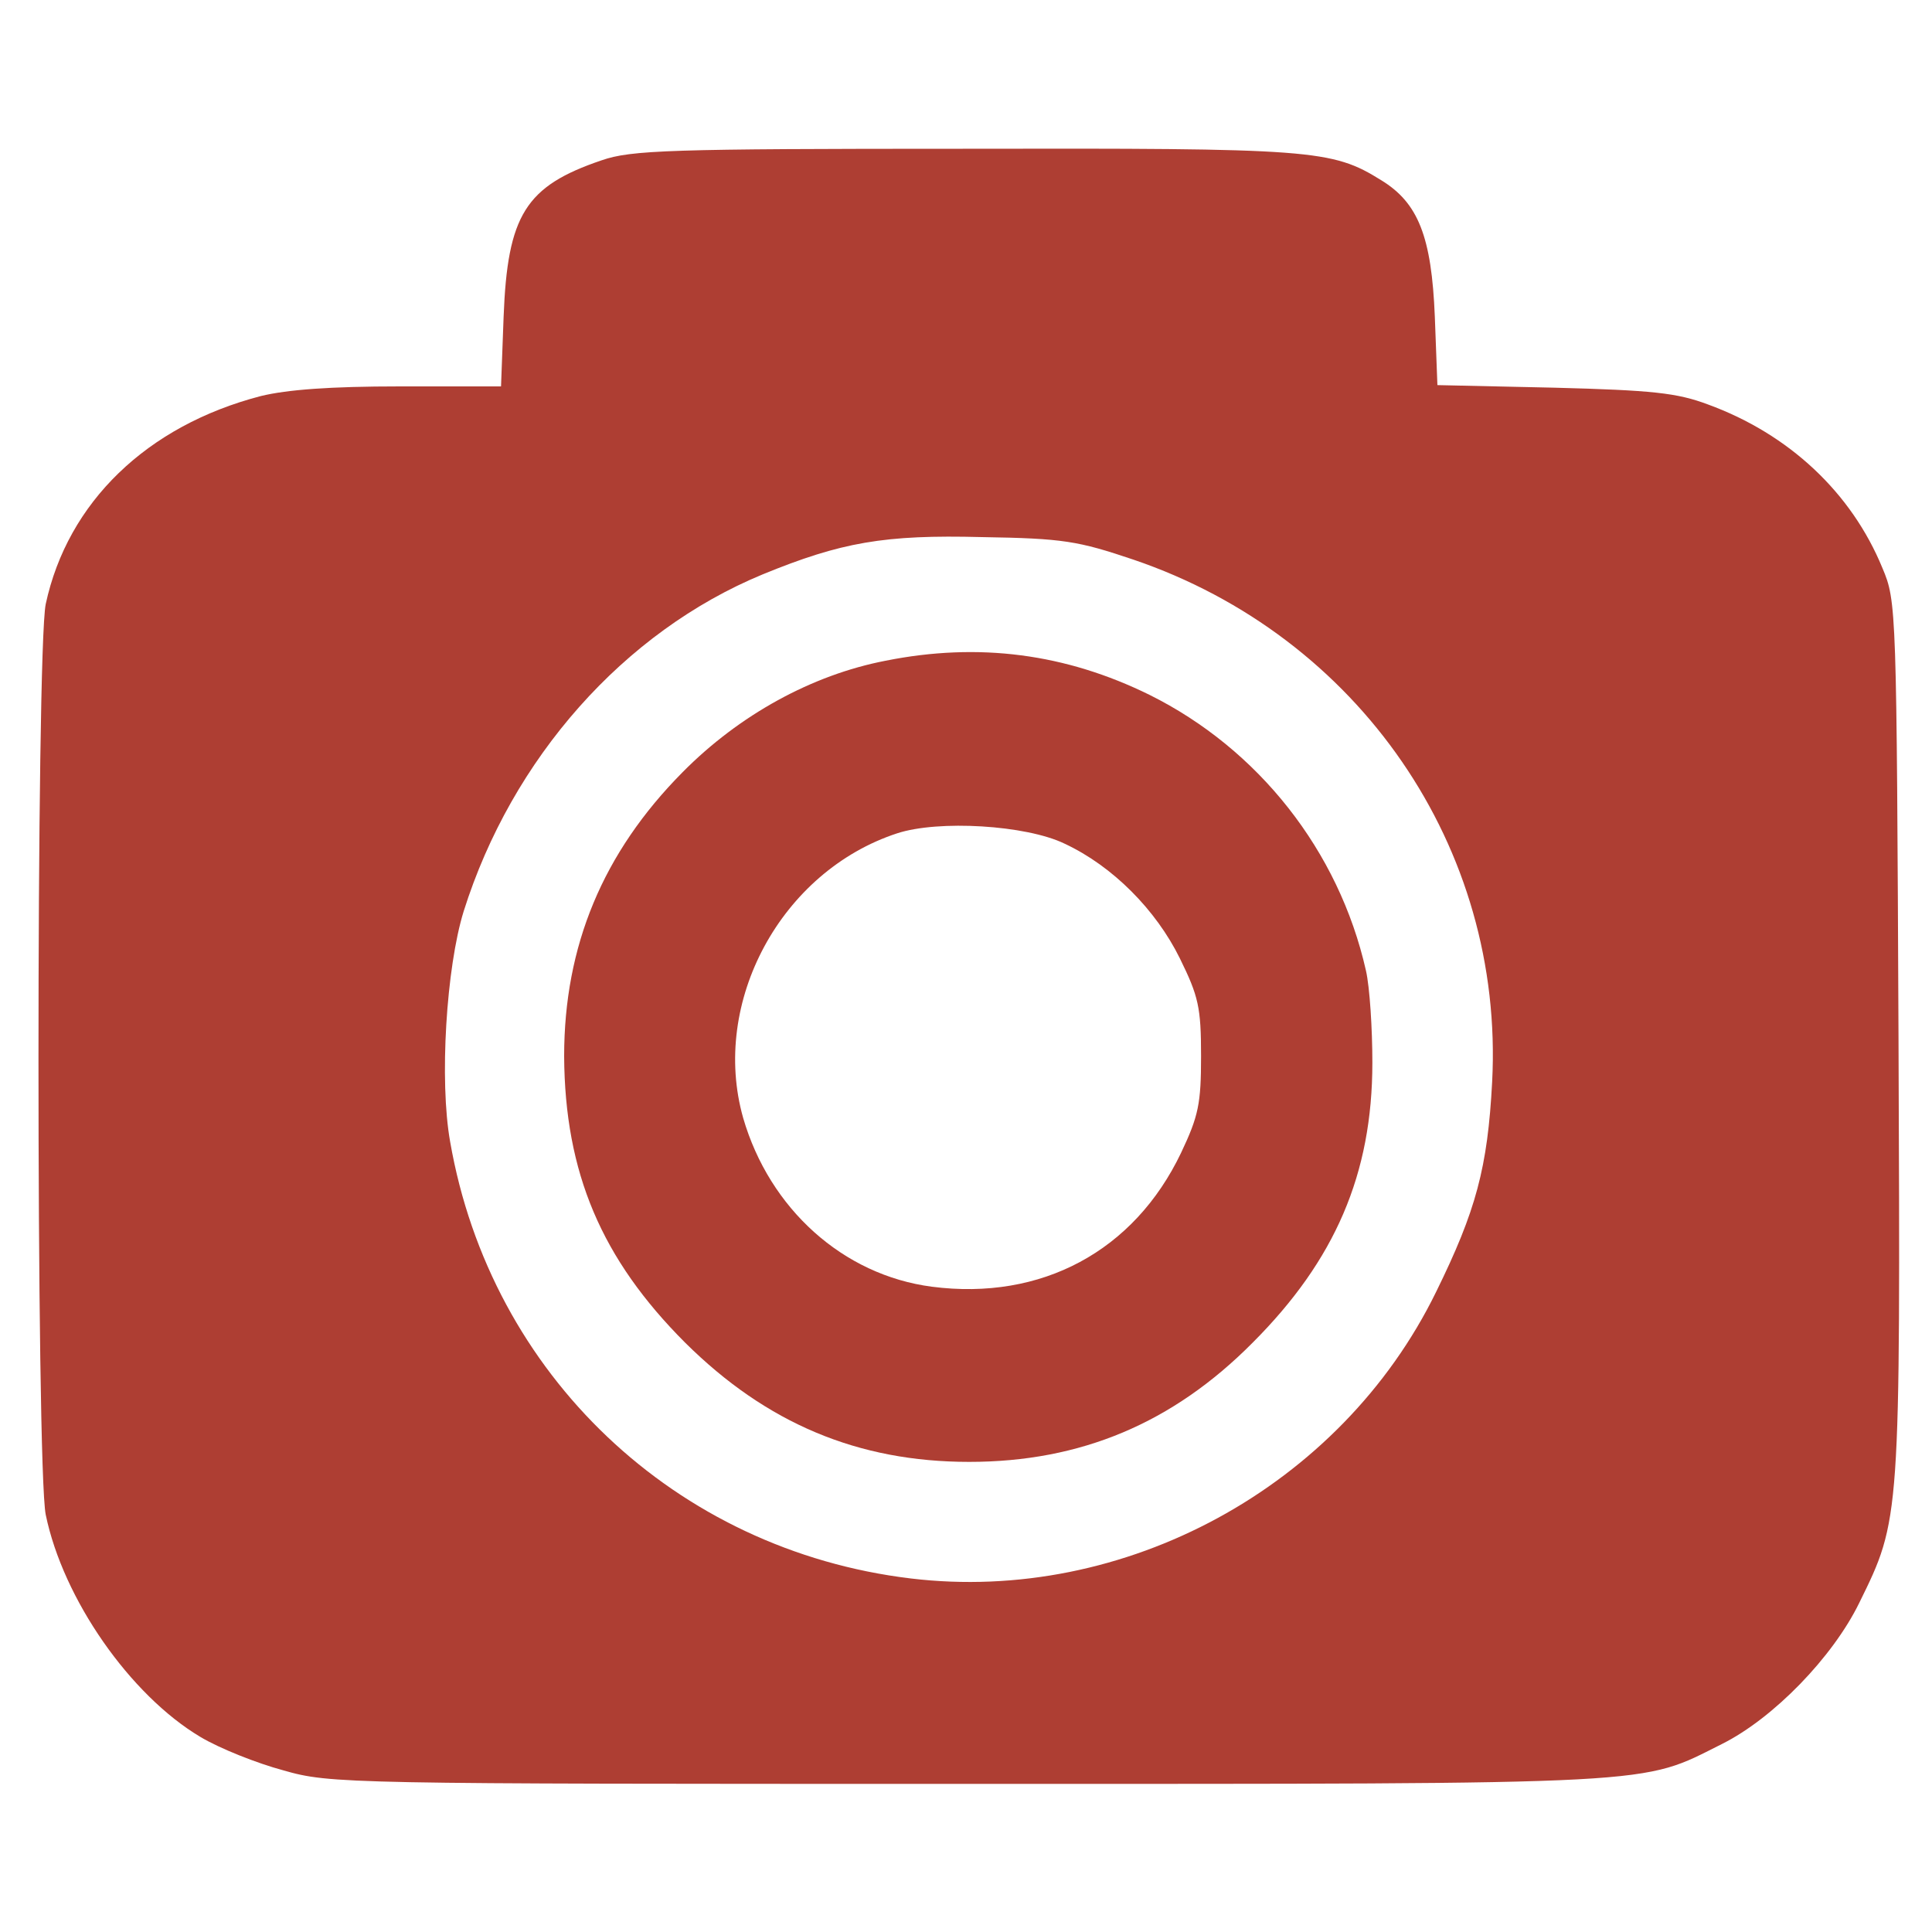
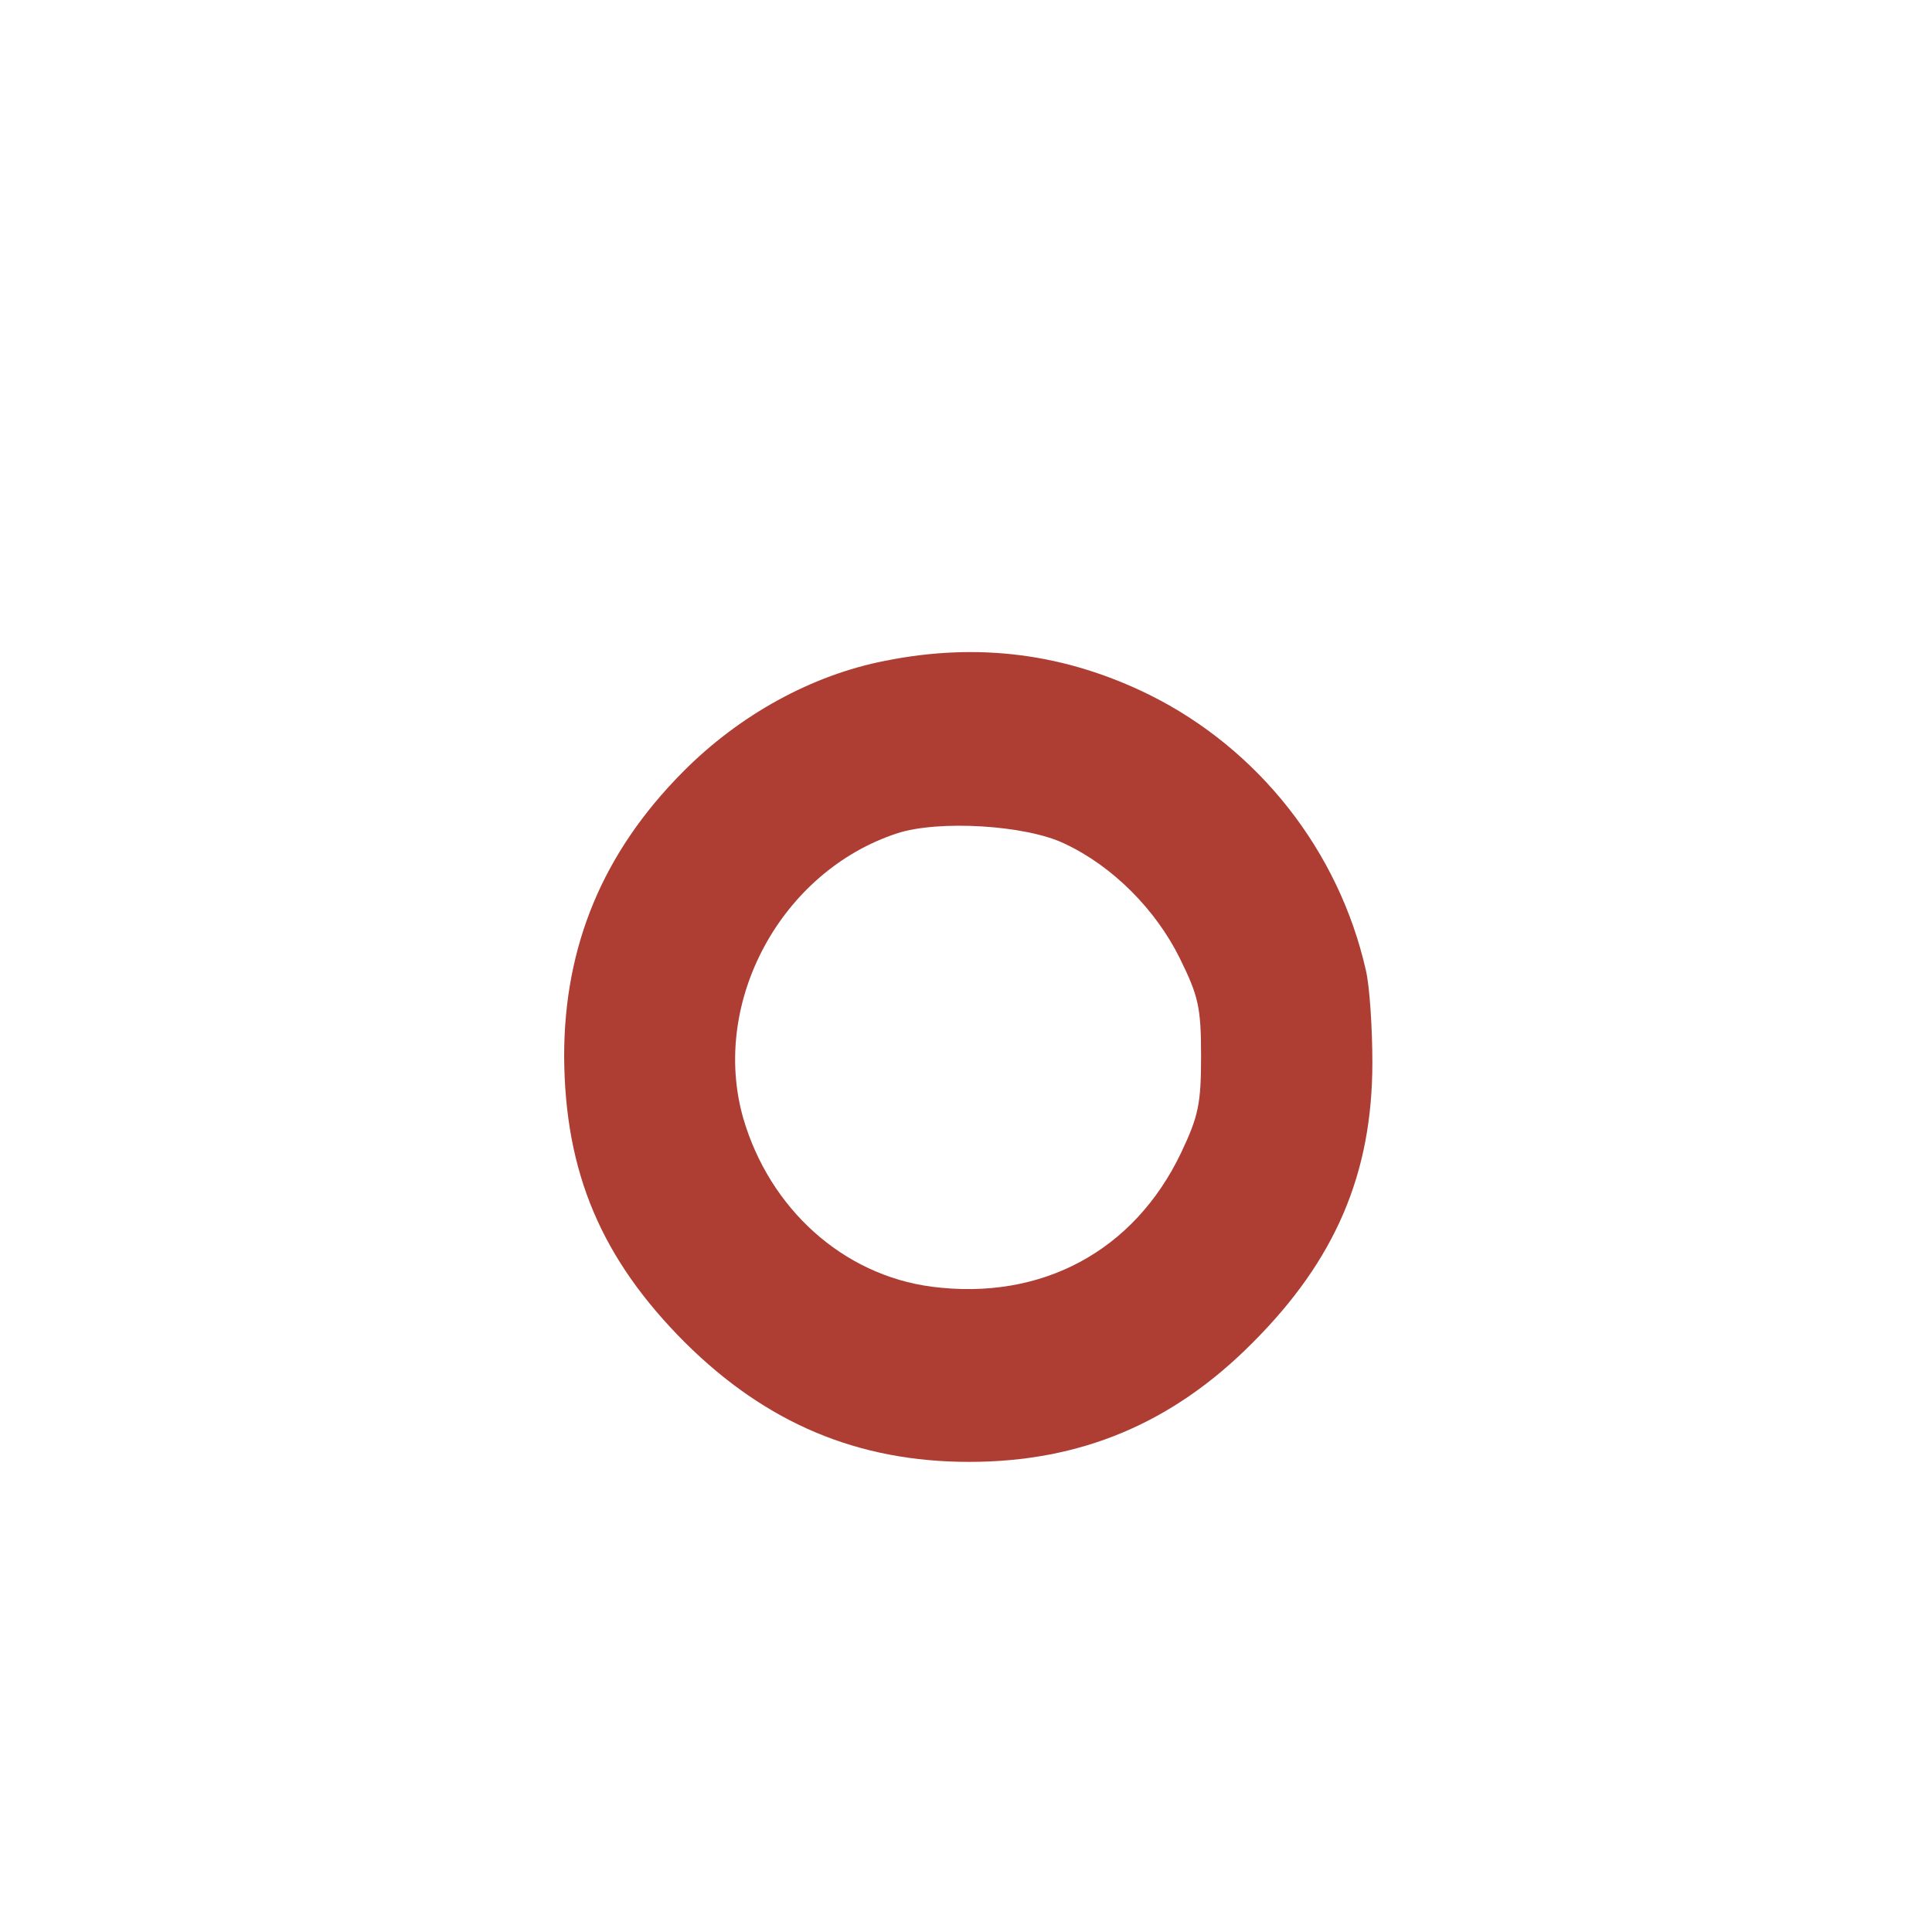
<svg xmlns="http://www.w3.org/2000/svg" version="1.0" width="300pt" height="300pt" viewBox="0 0 300 300" preserveAspectRatio="xMidYMid meet">
  <g transform="translate(0,300) scale(0.1,-0.1)" fill="#ae3e33" stroke="none">
-     <path d="M934 2751 c-118 -40 -146 -85 -152 -243 l-4 -108 -157 0 c-108 0 -175 -5 -216 -15 -177 -46 -300 -165 -334 -323 -15 -73 -15 -1340 0 -1414 27 -131 131 -280 240 -345 30 -18 88 -41 129 -52 73 -21 97 -21 1063 -21 1089 0 1043 -2 1171 62 80 40 172 135 213 219 64 130 64 128 61 877 -3 669 -3 678 -25 730 -48 117 -145 208 -271 254 -48 18 -86 22 -238 26 l-182 4 -4 106 c-5 125 -26 177 -83 212 -77 48 -106 50 -650 49 -456 0 -515 -2 -561 -18z m826 -620 c350 -119 576 -447 557 -811 -7 -133 -25 -200 -87 -326 -148 -303 -484 -485 -816 -445 -365 44 -652 316 -715 678 -17 95 -6 271 21 358 75 238 249 434 464 523 122 50 189 62 341 58 126 -2 149 -6 235 -35z" fill="#ae3e33" />
-     <path d="M1375 1974 c-114 -22 -227 -84 -315 -173 -124 -125 -184 -270 -184 -441 1 -181 58 -315 188 -445 126 -125 268 -185 441 -185 173 0 316 60 440 185 128 128 186 262 186 435 0 52 -4 117 -10 143 -42 186 -167 344 -336 428 -130 64 -265 82 -410 53z m278 -284 c75 -35 142 -103 179 -178 29 -59 33 -76 33 -152 0 -74 -4 -93 -31 -150 -73 -153 -217 -230 -387 -208 -138 18 -252 121 -293 262 -51 180 59 383 239 442 64 21 200 13 260 -16z" fill="#ae3e33" />
+     <path d="M1375 1974 c-114 -22 -227 -84 -315 -173 -124 -125 -184 -270 -184 -441 1 -181 58 -315 188 -445 126 -125 268 -185 441 -185 173 0 316 60 440 185 128 128 186 262 186 435 0 52 -4 117 -10 143 -42 186 -167 344 -336 428 -130 64 -265 82 -410 53z m278 -284 c75 -35 142 -103 179 -178 29 -59 33 -76 33 -152 0 -74 -4 -93 -31 -150 -73 -153 -217 -230 -387 -208 -138 18 -252 121 -293 262 -51 180 59 383 239 442 64 21 200 13 260 -16" fill="#ae3e33" />
  </g>
</svg>